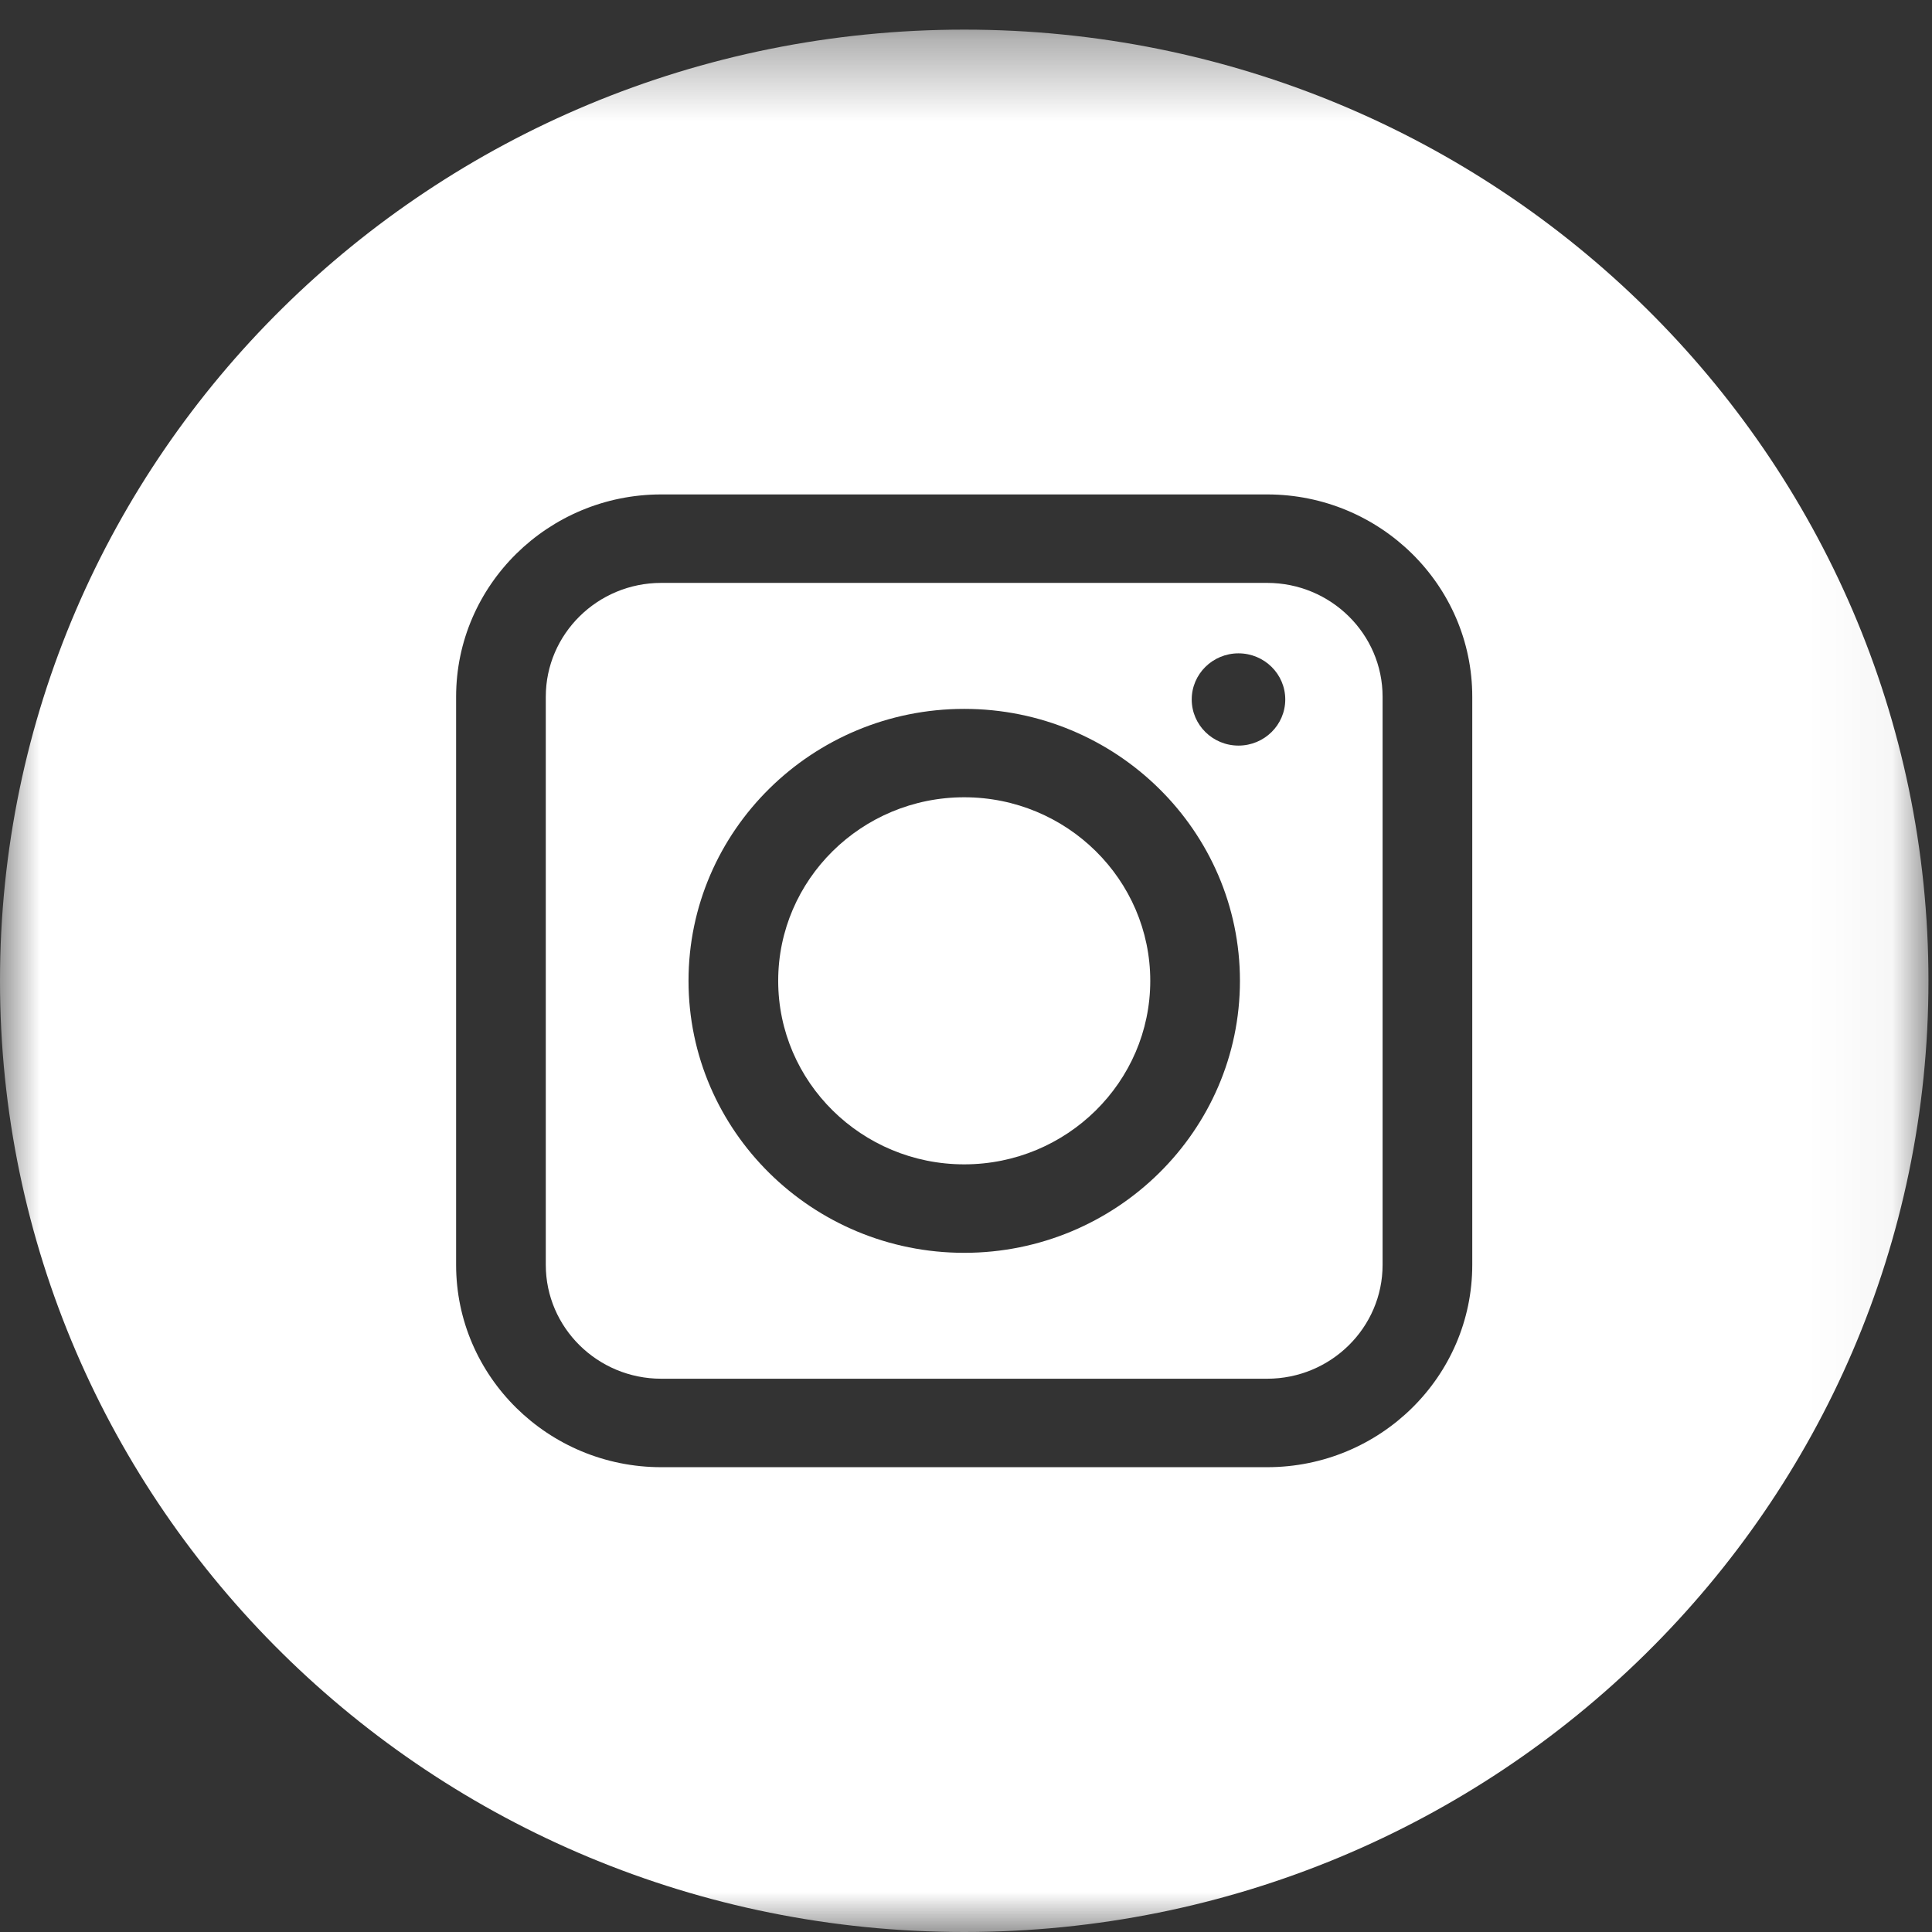
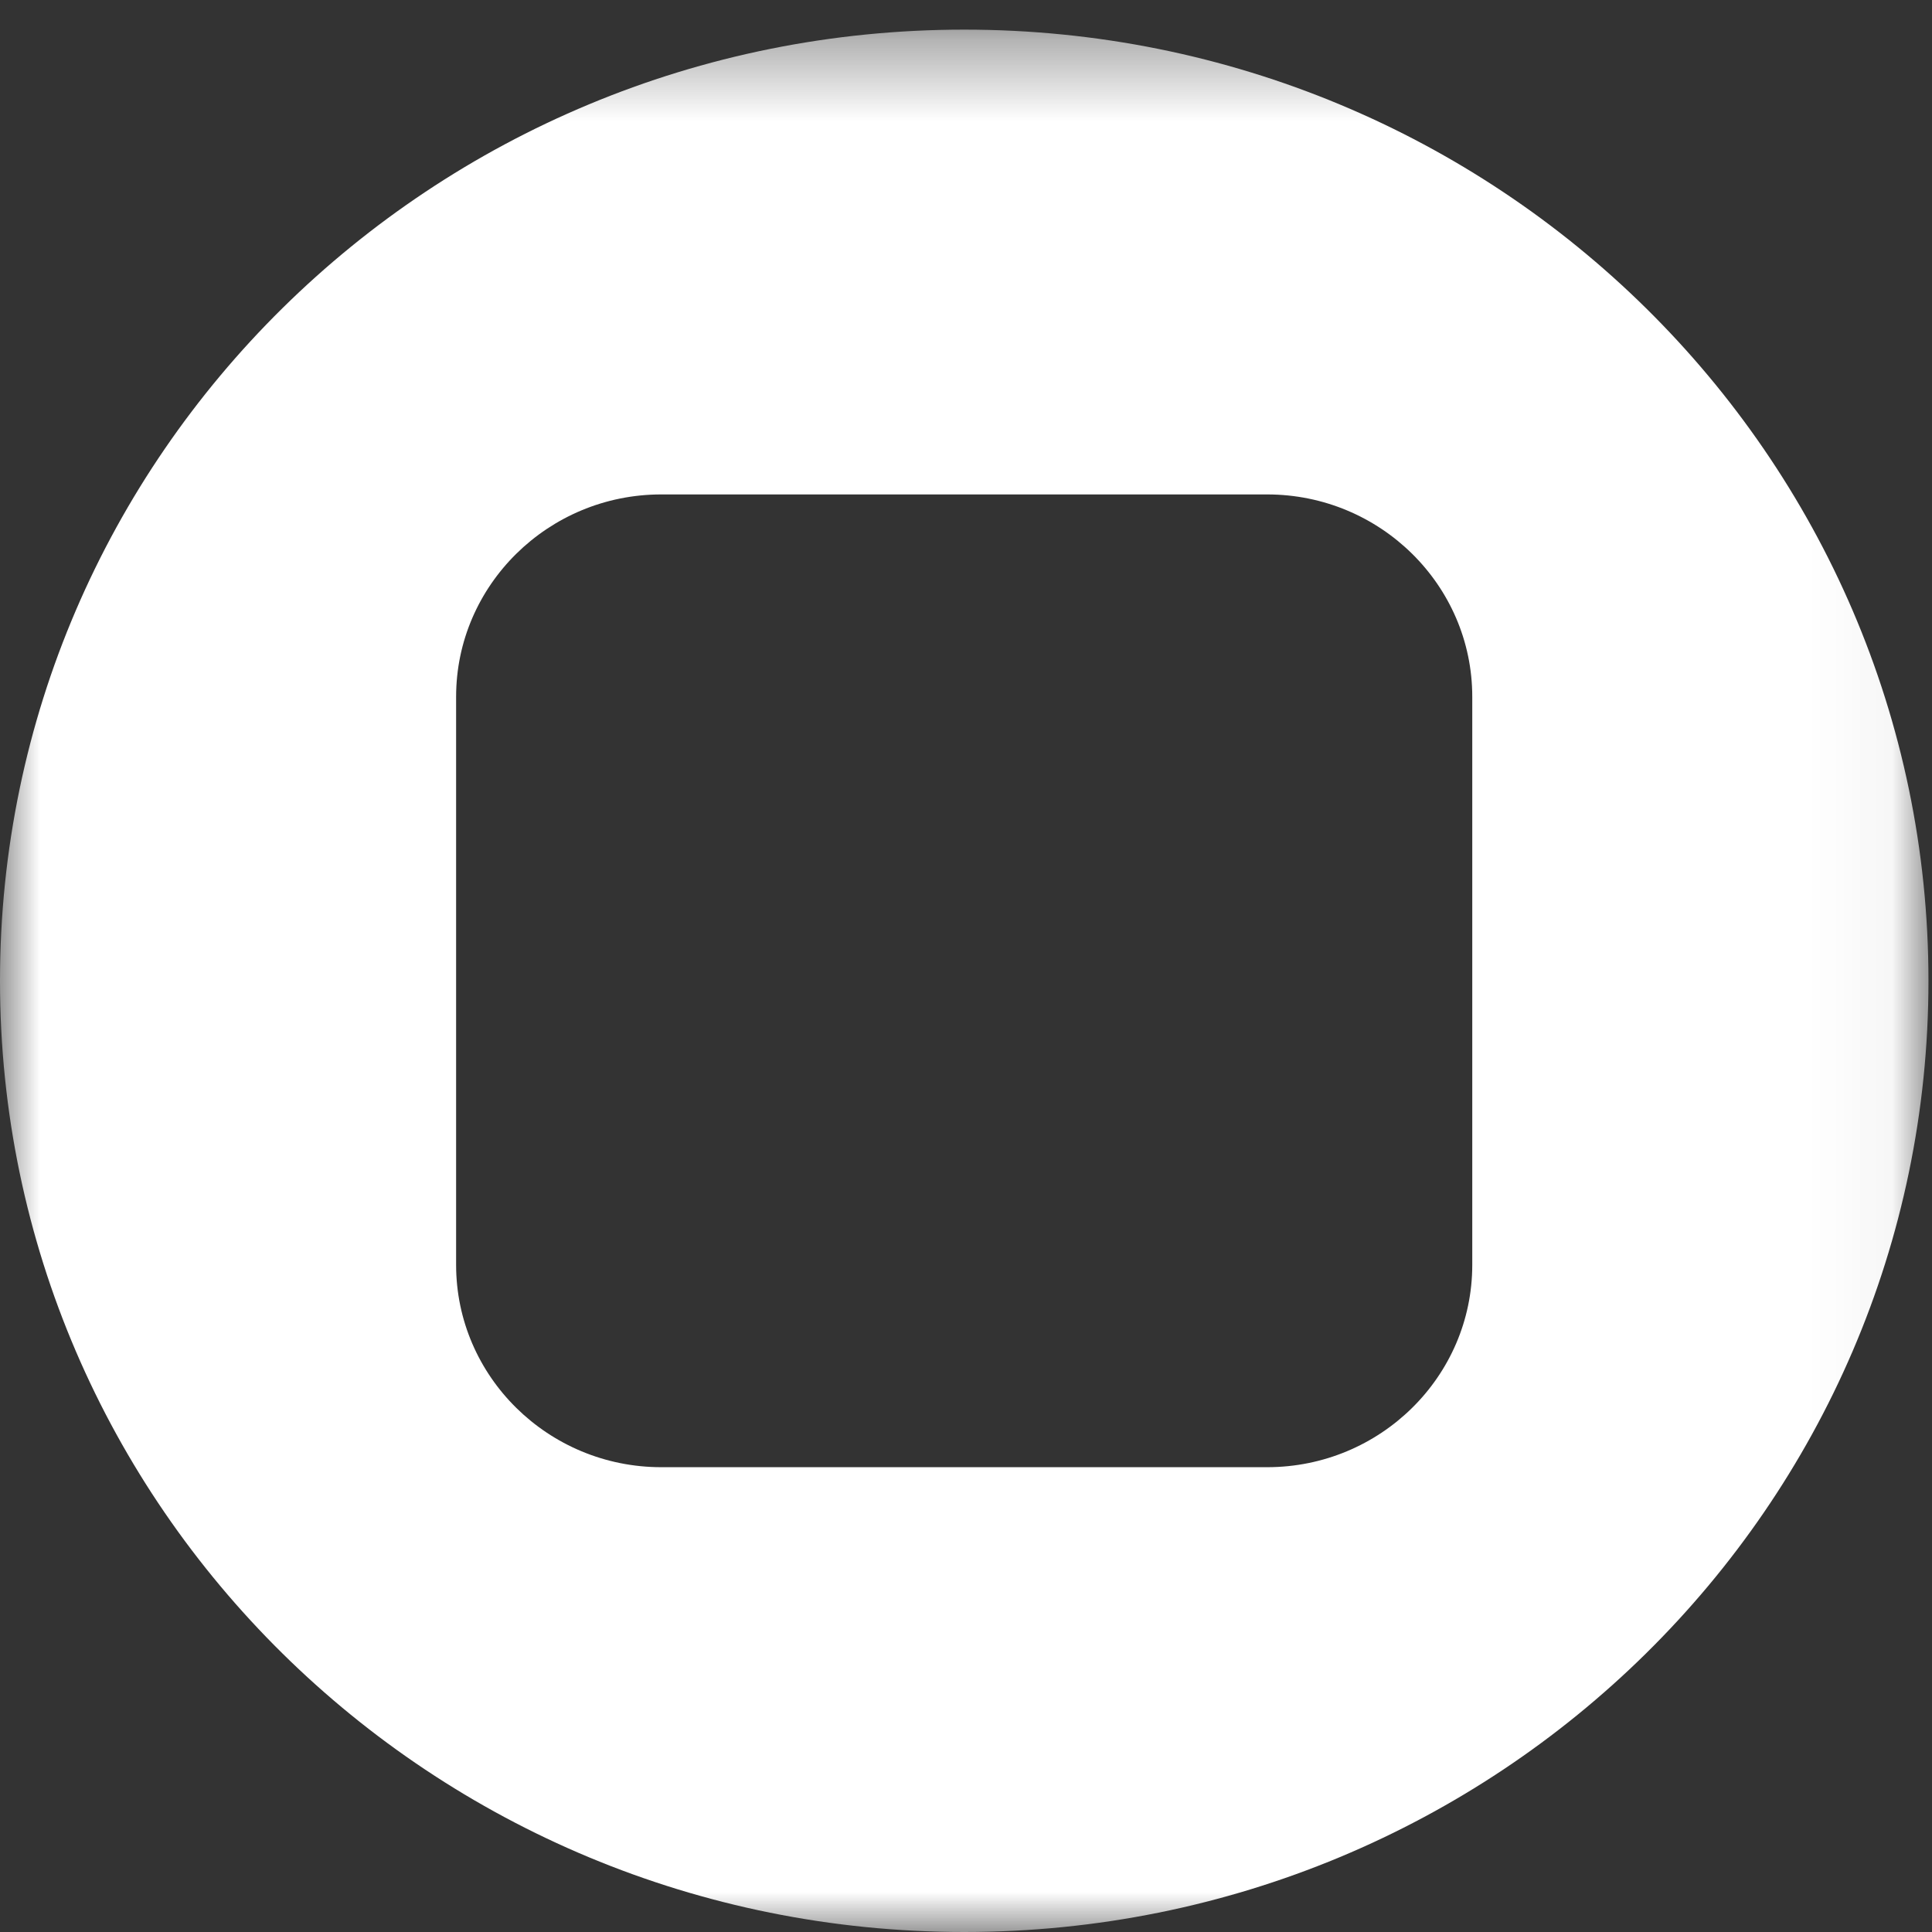
<svg xmlns="http://www.w3.org/2000/svg" xmlns:xlink="http://www.w3.org/1999/xlink" width="24px" height="24px" viewBox="0 0 24 24" version="1.1">
  <rect x="0" y="0" width="24" height="24" fill="#333333" stroke="none" />
  <title>IG</title>
  <defs>
    <polygon id="path-1" points="-6e-05 0.368 23.956 0.368 23.956 24 -6e-05 24" />
  </defs>
  <g id="Page-1" stroke="none" stroke-width="1" fill="none" fill-rule="evenodd">
    <g id="HomePage" transform="translate(-1052, -3101)">
      <g id="Paticka" transform="translate(-13, 3012)">
        <g id="Sledujte-nas" transform="translate(1063, 52)">
          <g id="Ikonky---Social-Media" transform="translate(2, 36)">
            <g id="IG" transform="translate(0, 1)">
-               <path d="M15.741,7.241 L8.214,7.241 C7.423,7.241 6.78,7.876 6.78,8.655 L6.78,15.713 C6.78,16.492 7.423,17.127 8.214,17.127 L15.741,17.127 C16.532,17.127 17.175,16.492 17.175,15.713 L17.175,8.655 C17.175,7.876 16.532,7.241 15.741,7.241 M11.978,15.563 C10.089,15.563 8.553,14.047 8.553,12.184 C8.553,10.321 10.089,8.806 11.978,8.806 C13.866,8.806 15.403,10.321 15.403,12.184 C15.403,14.047 13.866,15.563 11.978,15.563 M15.385,9.262 C15.064,9.262 14.804,9.005 14.804,8.689 C14.804,8.373 15.064,8.116 15.385,8.116 C15.706,8.116 15.966,8.373 15.966,8.689 C15.966,9.005 15.706,9.262 15.385,9.262" id="Fill-4" fill="#FFFFFF" />
-               <path d="M11.978,9.904 C10.703,9.904 9.667,10.927 9.667,12.184 C9.667,13.441 10.703,14.464 11.978,14.464 C13.252,14.464 14.289,13.441 14.289,12.184 C14.289,10.927 13.252,9.904 11.978,9.904" id="Fill-6" fill="#FFFFFF" />
              <g id="Group-10">
                <mask id="mask-2" fill="white">
                  <use xlink:href="#path-1" />
                </mask>
                <g id="Clip-9" />
                <path d="M11.978,0.368 C5.363,0.368 -6e-05,5.658 -6e-05,12.184 C-6e-05,18.71 5.363,24 11.978,24 C18.593,24 23.956,18.71 23.956,12.184 C23.956,5.658 18.593,0.368 11.978,0.368 L11.978,0.368 Z M18.289,15.713 C18.289,17.099 17.146,18.226 15.741,18.226 L8.214,18.226 C6.81,18.226 5.666,17.099 5.666,15.713 L5.666,8.655 C5.666,7.27 6.81,6.142 8.214,6.142 L15.741,6.142 C17.146,6.142 18.289,7.27 18.289,8.655 L18.289,15.713 Z" id="Fill-8" fill="#FFFFFF" mask="url(#mask-2)" />
              </g>
            </g>
          </g>
        </g>
      </g>
    </g>
  </g>
</svg>